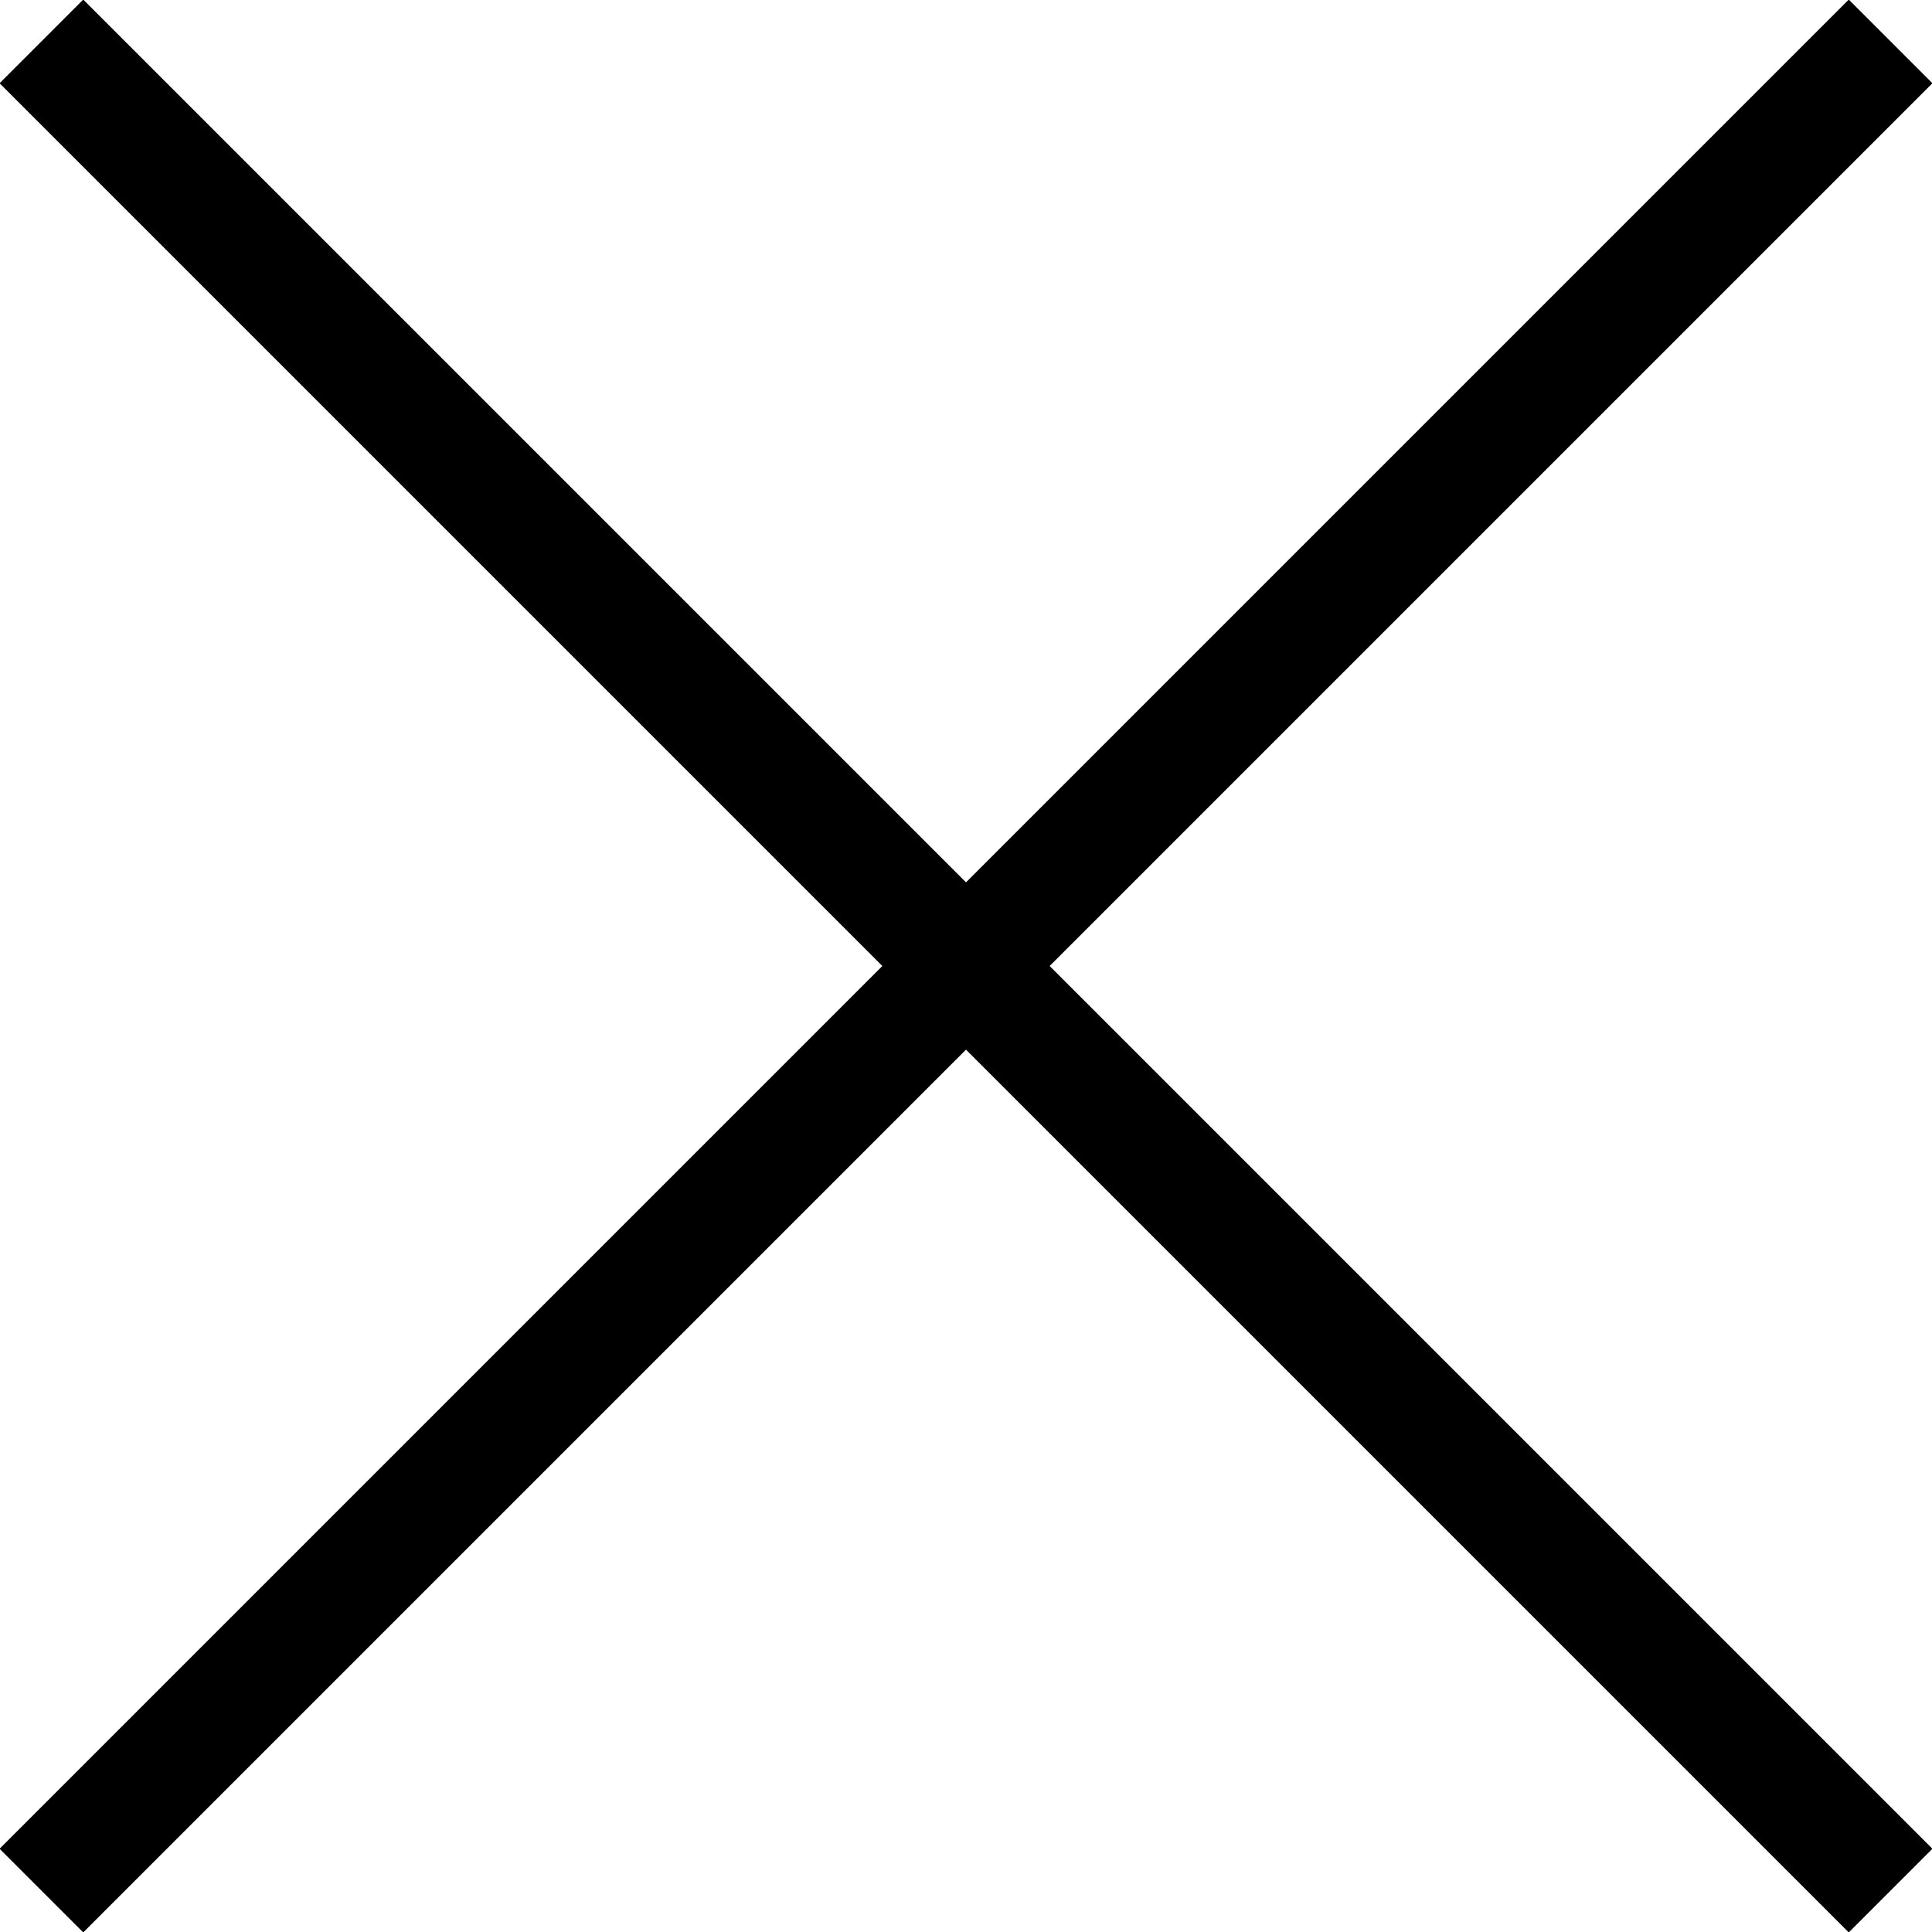
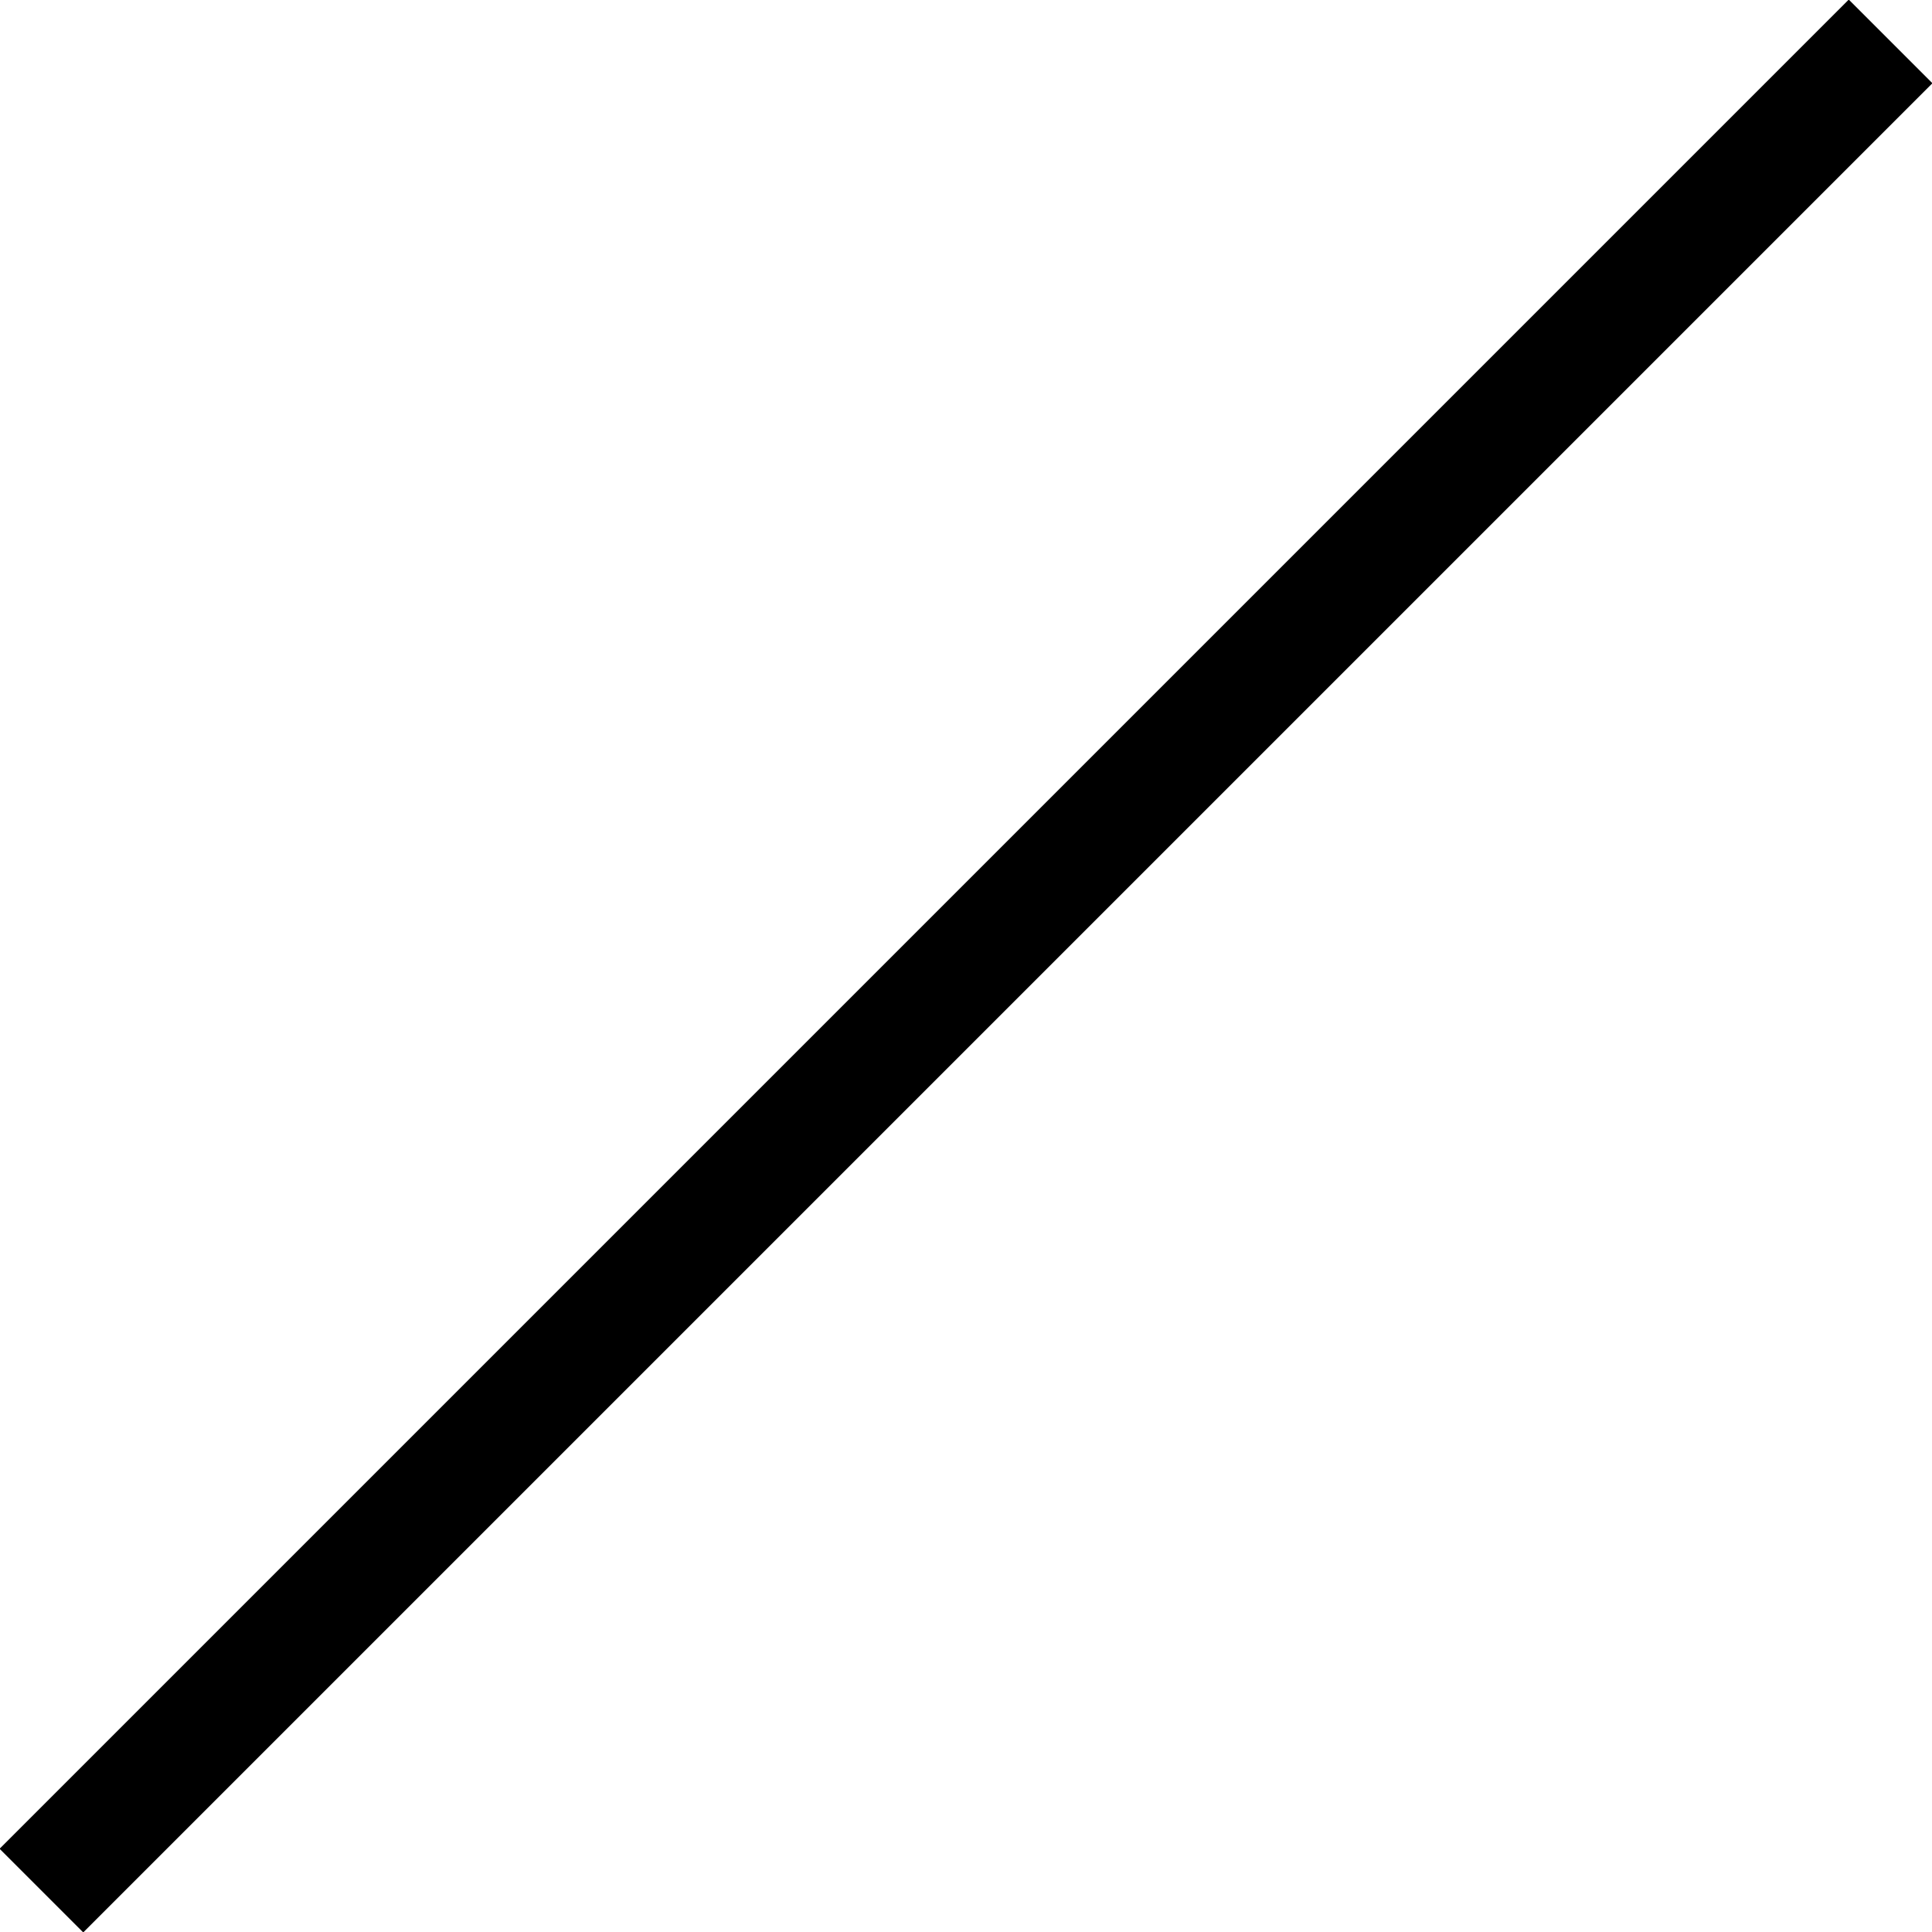
<svg xmlns="http://www.w3.org/2000/svg" viewBox="0 0 16.33 16.33">
  <defs>
    <style>.cls-1{fill:none;stroke:#000;stroke-miterlimit:10;}</style>
  </defs>
  <g id="Calque_2" data-name="Calque 2">
    <g id="Autriche">
-       <line class="cls-1" x1="0.35" y1="0.35" x2="15.98" y2="15.98" />
      <line class="cls-1" x1="15.98" y1="0.35" x2="0.35" y2="15.98" />
    </g>
  </g>
</svg>